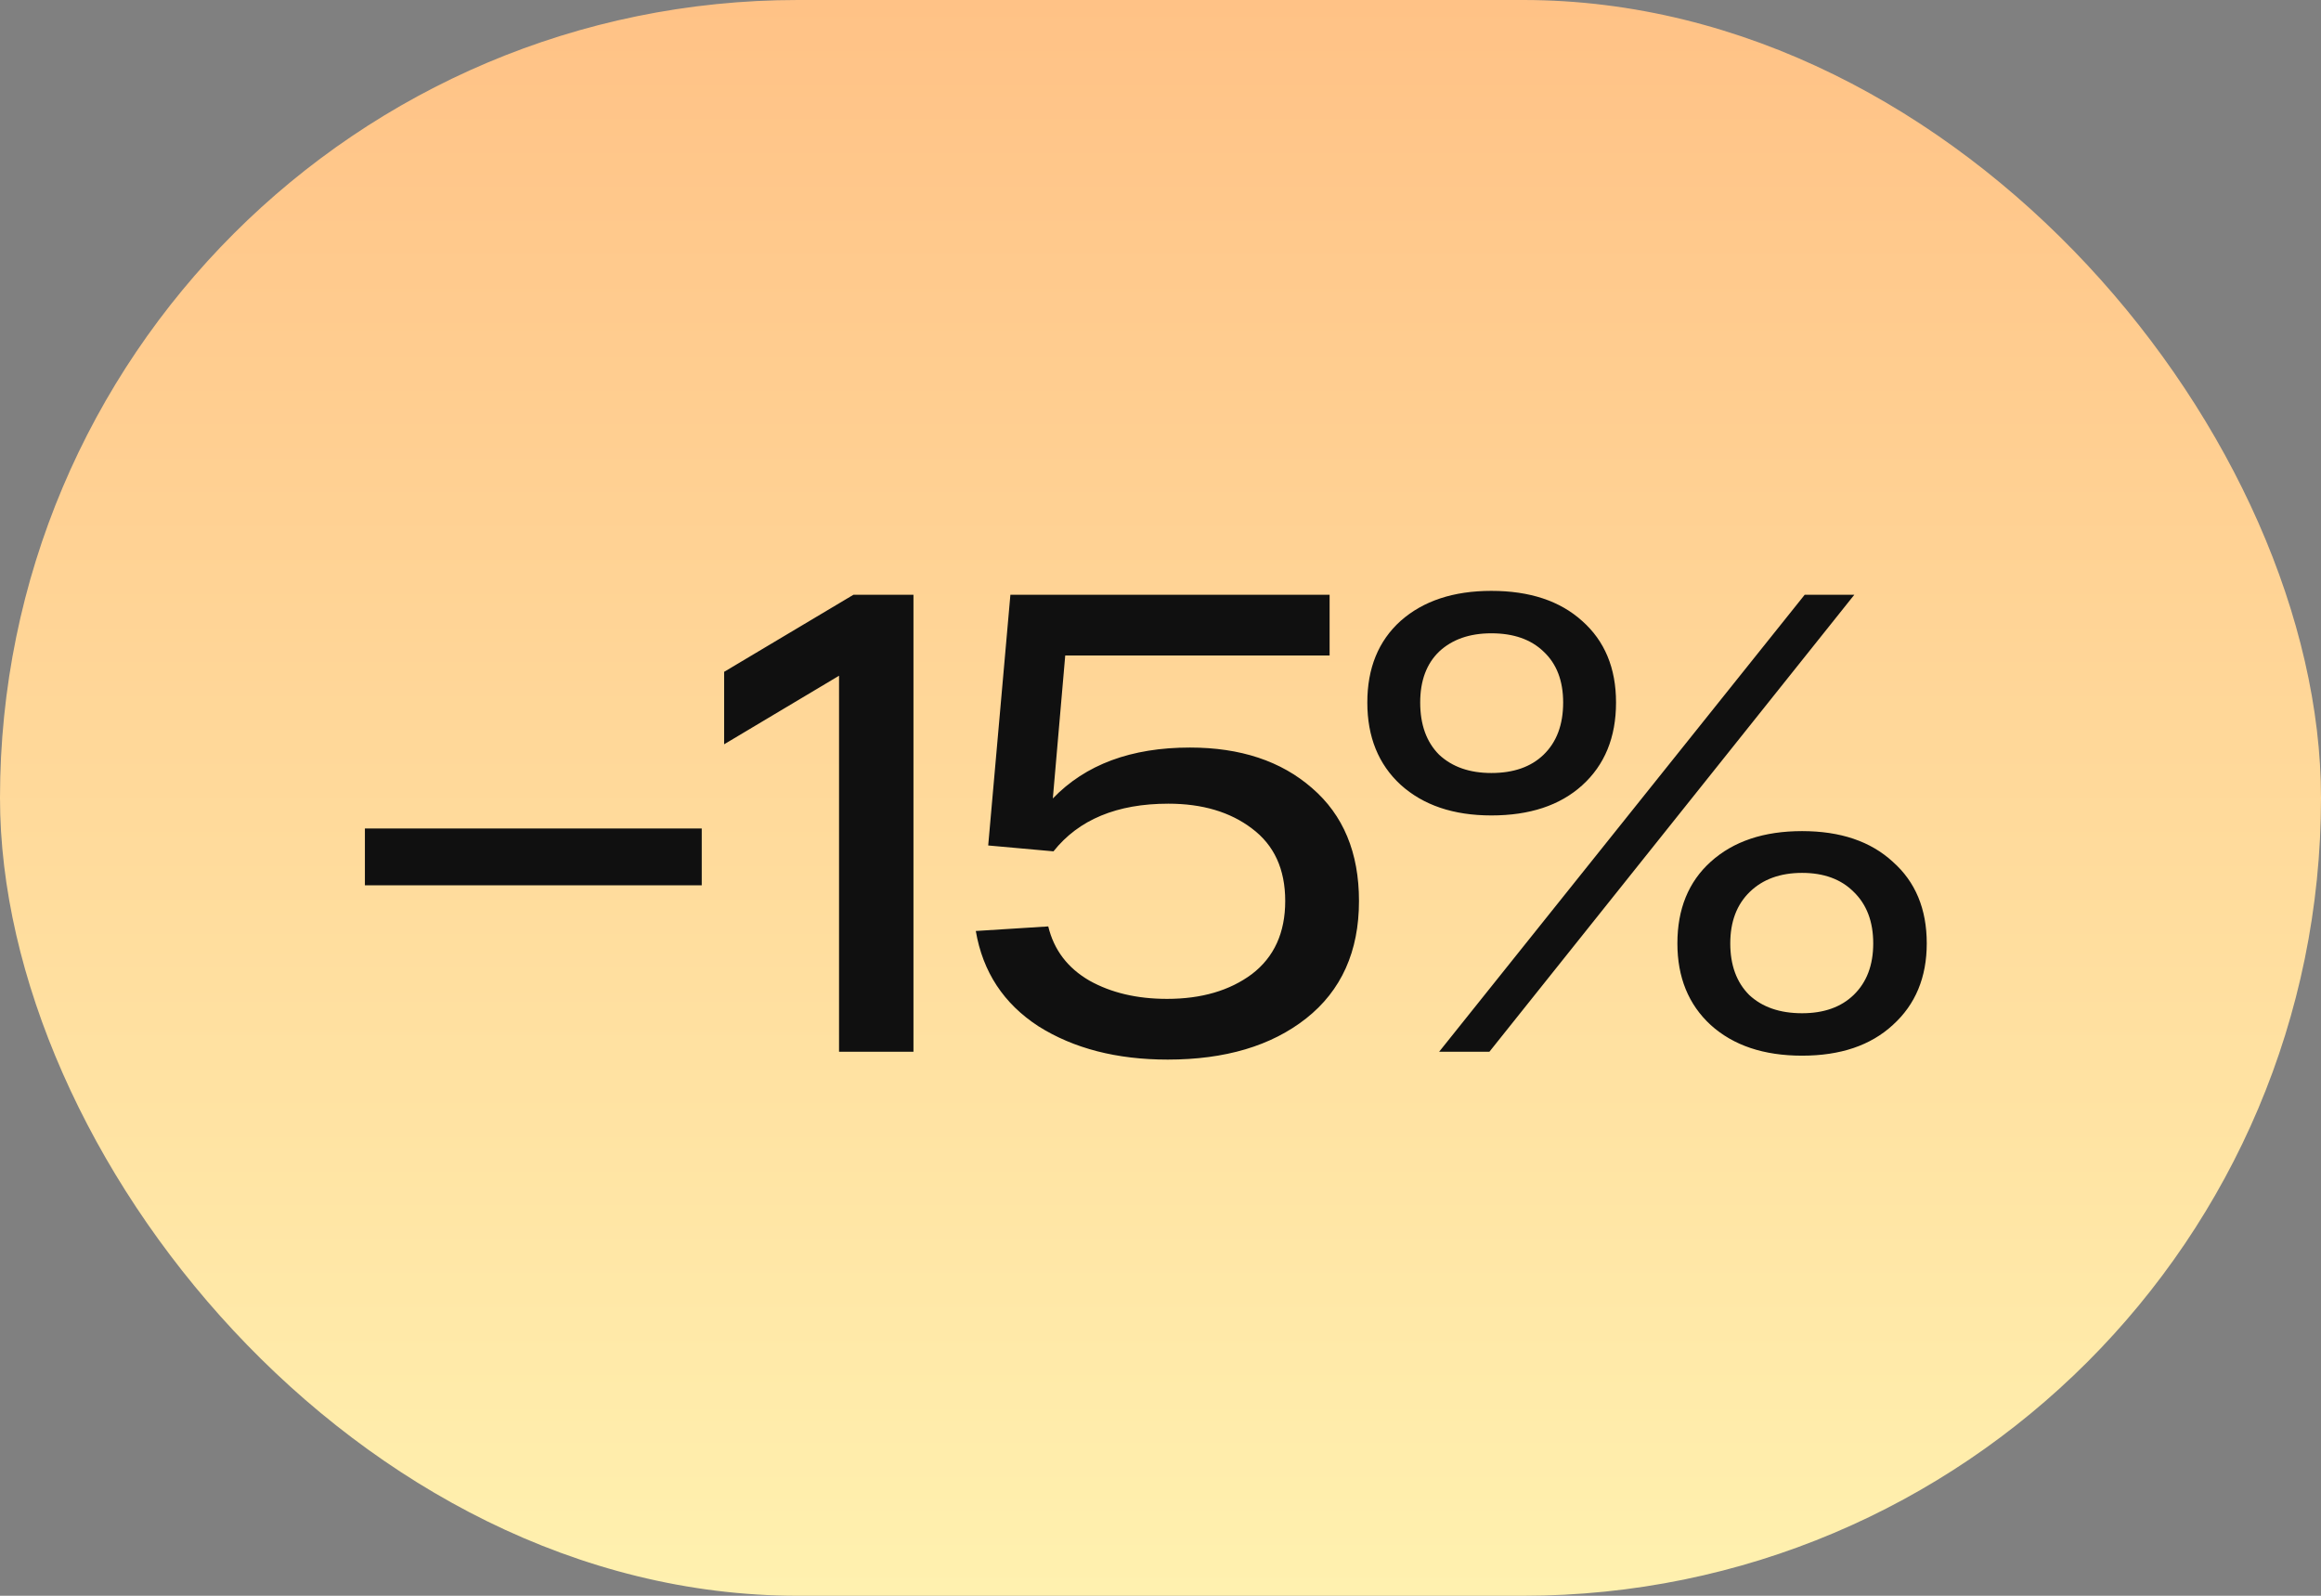
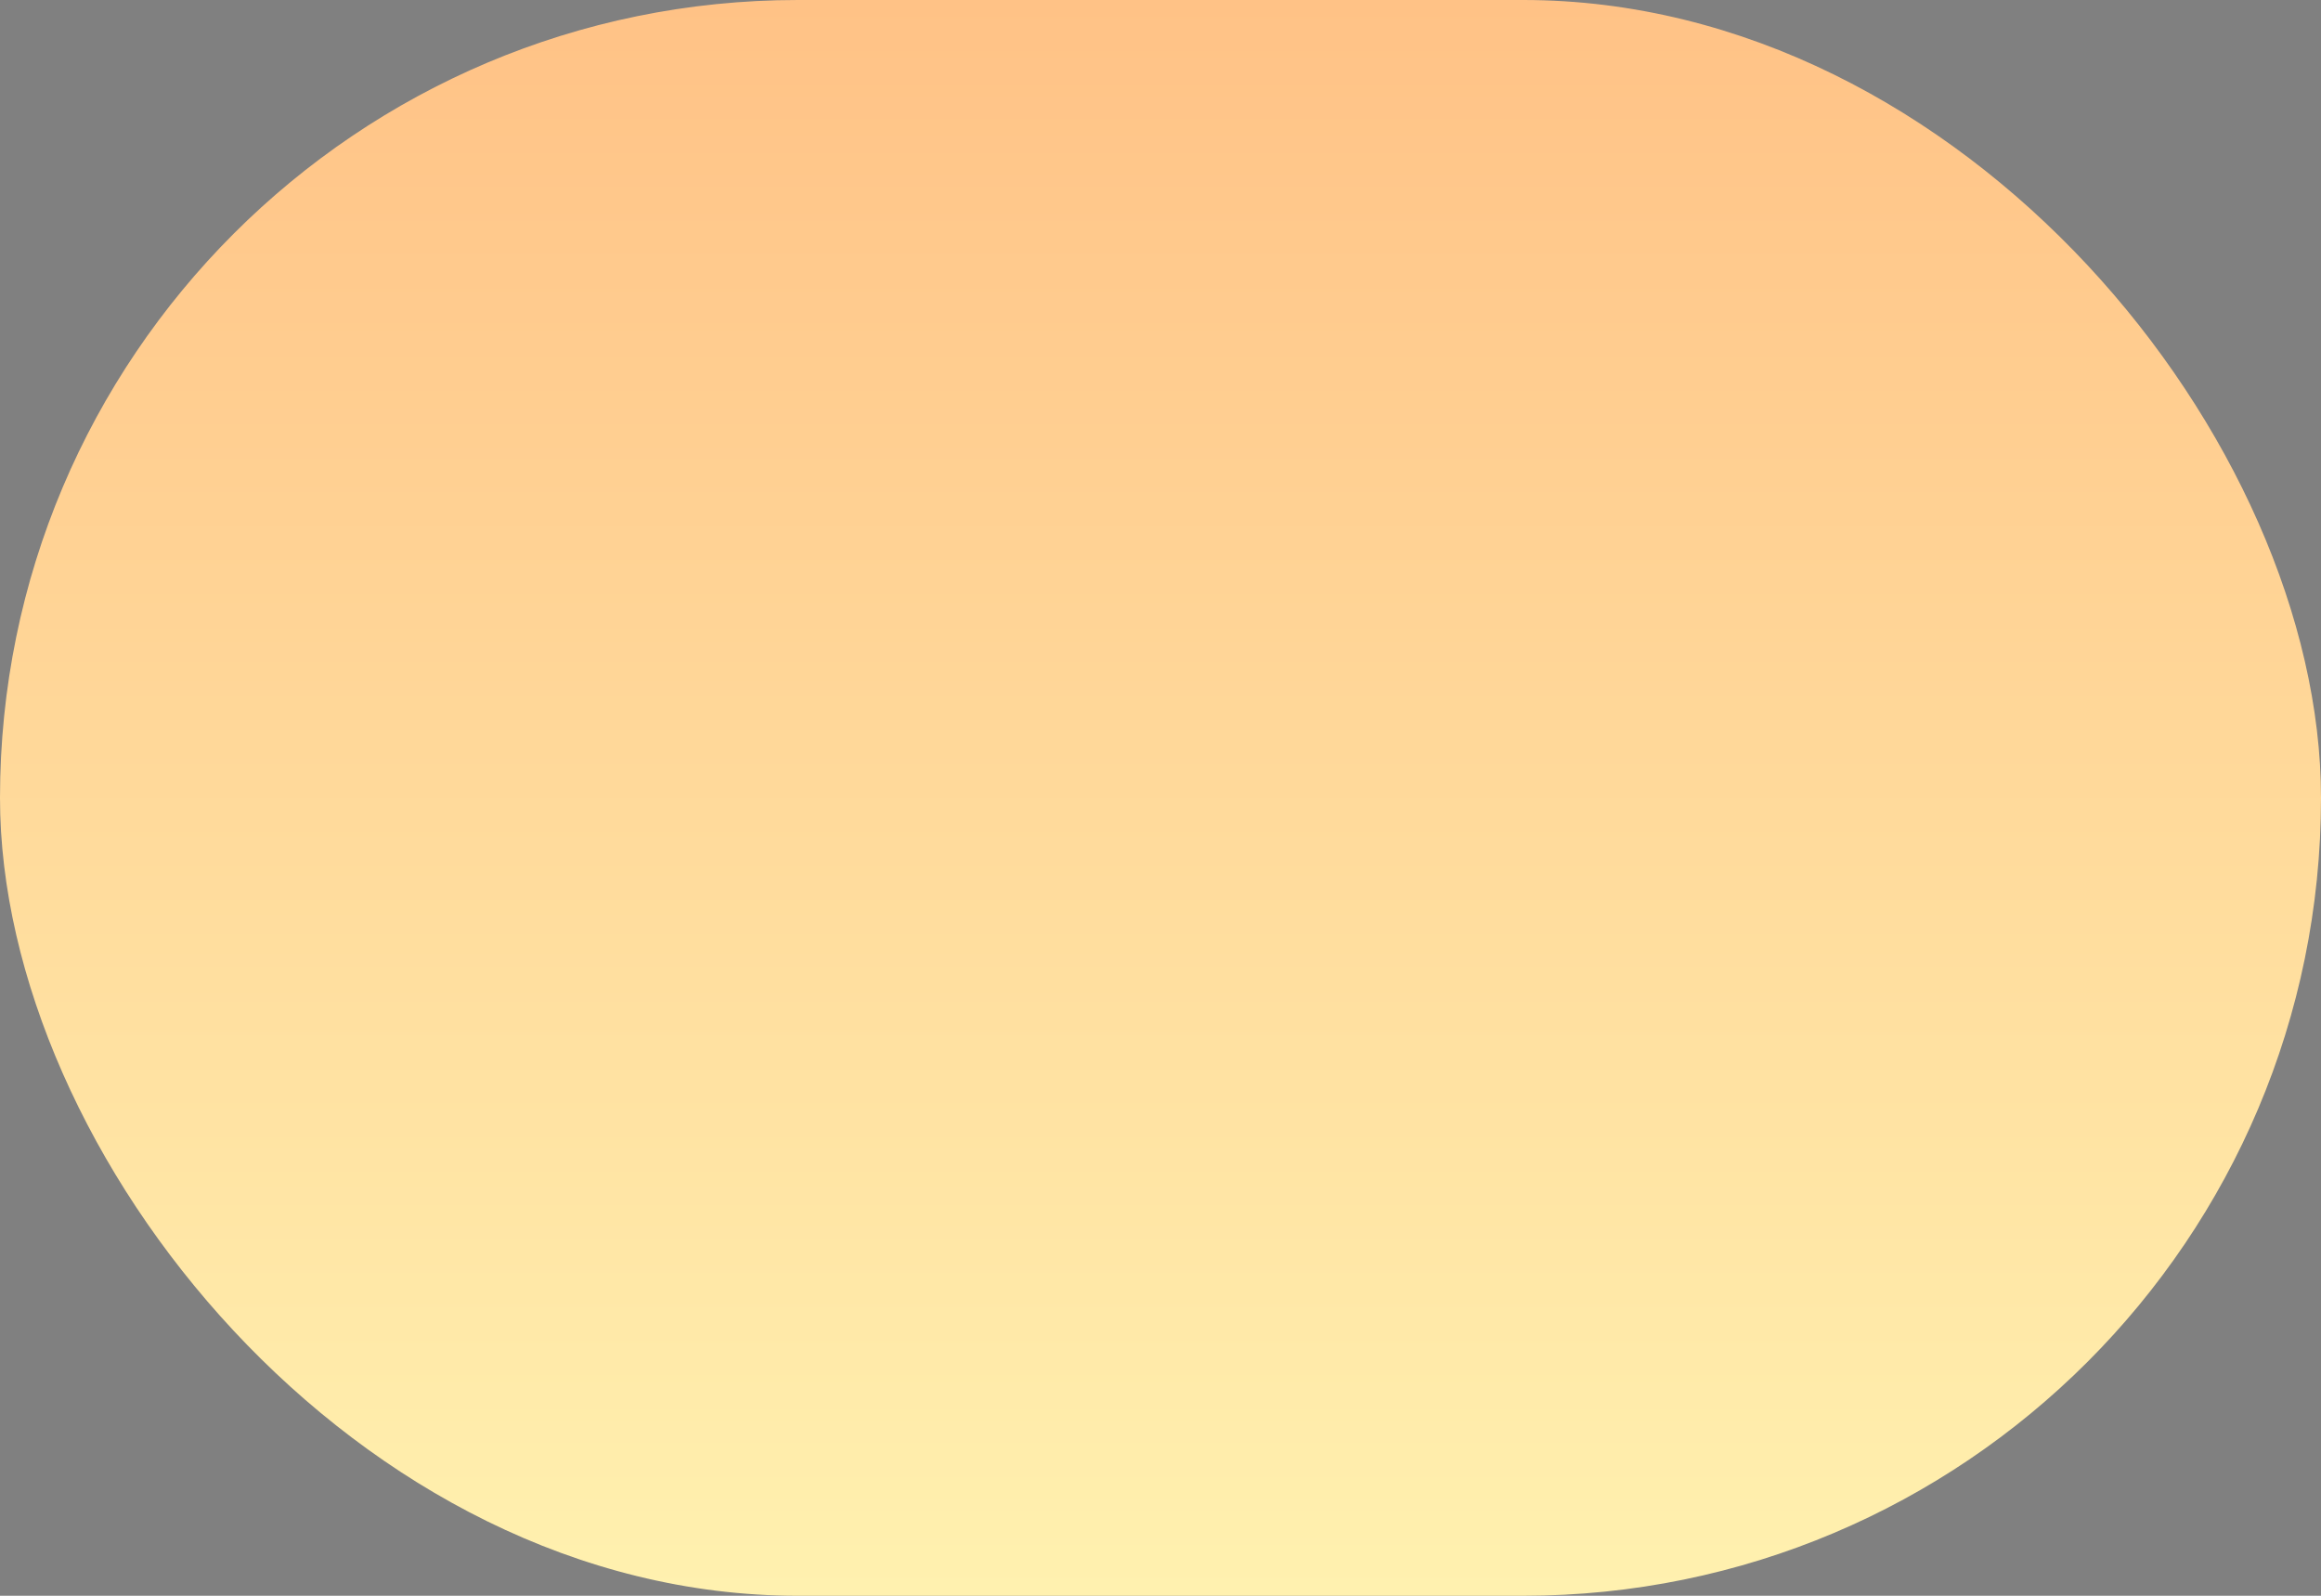
<svg xmlns="http://www.w3.org/2000/svg" width="64" height="44" viewBox="0 0 64 44" fill="none">
  <rect x="0" y="0" width="64" height="44" fill="#808080" stroke="none" />
  <rect width="64" height="44" rx="22" fill="url(#paint0_linear_589_15)" />
-   <path d="M10.062 22.844H19.35V24.41H10.062V22.844ZM23.532 16.4H25.188V29H23.136V18.632L19.968 20.522V18.524L23.532 16.4ZM32.811 20.612C34.203 20.612 35.325 20.984 36.177 21.728C37.041 22.472 37.473 23.51 37.473 24.842C37.473 26.234 36.987 27.314 36.015 28.082C35.055 28.838 33.783 29.216 32.199 29.216C30.795 29.216 29.607 28.91 28.635 28.298C27.675 27.674 27.099 26.798 26.907 25.67L28.905 25.544C29.061 26.192 29.439 26.69 30.039 27.038C30.639 27.374 31.353 27.542 32.181 27.542C33.129 27.542 33.909 27.314 34.521 26.858C35.133 26.39 35.439 25.718 35.439 24.842C35.439 23.966 35.133 23.3 34.521 22.844C33.921 22.388 33.153 22.16 32.217 22.16C30.801 22.16 29.745 22.598 29.049 23.474L27.249 23.312L27.861 16.4H36.663V18.074H29.373L29.031 22.016C29.931 21.08 31.191 20.612 32.811 20.612ZM38.621 21.638C38.009 21.074 37.703 20.318 37.703 19.37C37.703 18.422 38.009 17.672 38.621 17.12C39.245 16.568 40.079 16.292 41.123 16.292C42.179 16.292 43.013 16.568 43.625 17.12C44.249 17.672 44.561 18.422 44.561 19.37C44.561 20.33 44.249 21.092 43.625 21.656C43.013 22.208 42.179 22.484 41.123 22.484C40.079 22.484 39.245 22.202 38.621 21.638ZM39.683 29L49.763 16.4H51.131L41.069 29H39.683ZM39.161 19.37C39.161 19.982 39.335 20.462 39.683 20.81C40.043 21.146 40.523 21.314 41.123 21.314C41.735 21.314 42.215 21.146 42.563 20.81C42.923 20.462 43.103 19.982 43.103 19.37C43.103 18.77 42.923 18.302 42.563 17.966C42.215 17.63 41.735 17.462 41.123 17.462C40.523 17.462 40.043 17.63 39.683 17.966C39.335 18.302 39.161 18.77 39.161 19.37ZM46.253 26.012C46.253 25.064 46.559 24.314 47.171 23.762C47.795 23.198 48.635 22.916 49.691 22.916C50.747 22.916 51.581 23.198 52.193 23.762C52.817 24.314 53.129 25.064 53.129 26.012C53.129 26.948 52.817 27.698 52.193 28.262C51.581 28.826 50.747 29.108 49.691 29.108C48.635 29.108 47.795 28.826 47.171 28.262C46.559 27.698 46.253 26.948 46.253 26.012ZM48.251 24.59C47.891 24.938 47.711 25.412 47.711 26.012C47.711 26.612 47.885 27.086 48.233 27.434C48.593 27.77 49.079 27.938 49.691 27.938C50.291 27.938 50.765 27.77 51.113 27.434C51.473 27.086 51.653 26.612 51.653 26.012C51.653 25.412 51.473 24.938 51.113 24.59C50.765 24.242 50.291 24.068 49.691 24.068C49.091 24.068 48.611 24.242 48.251 24.59Z" fill="#101010" />
  <defs>
    <linearGradient id="paint0_linear_589_15" x1="32" y1="0" x2="32" y2="44" gradientUnits="userSpaceOnUse">
      <stop stop-color="#FFC286" />
      <stop offset="1" stop-color="#FFF1AF" />
    </linearGradient>
  </defs>
</svg>